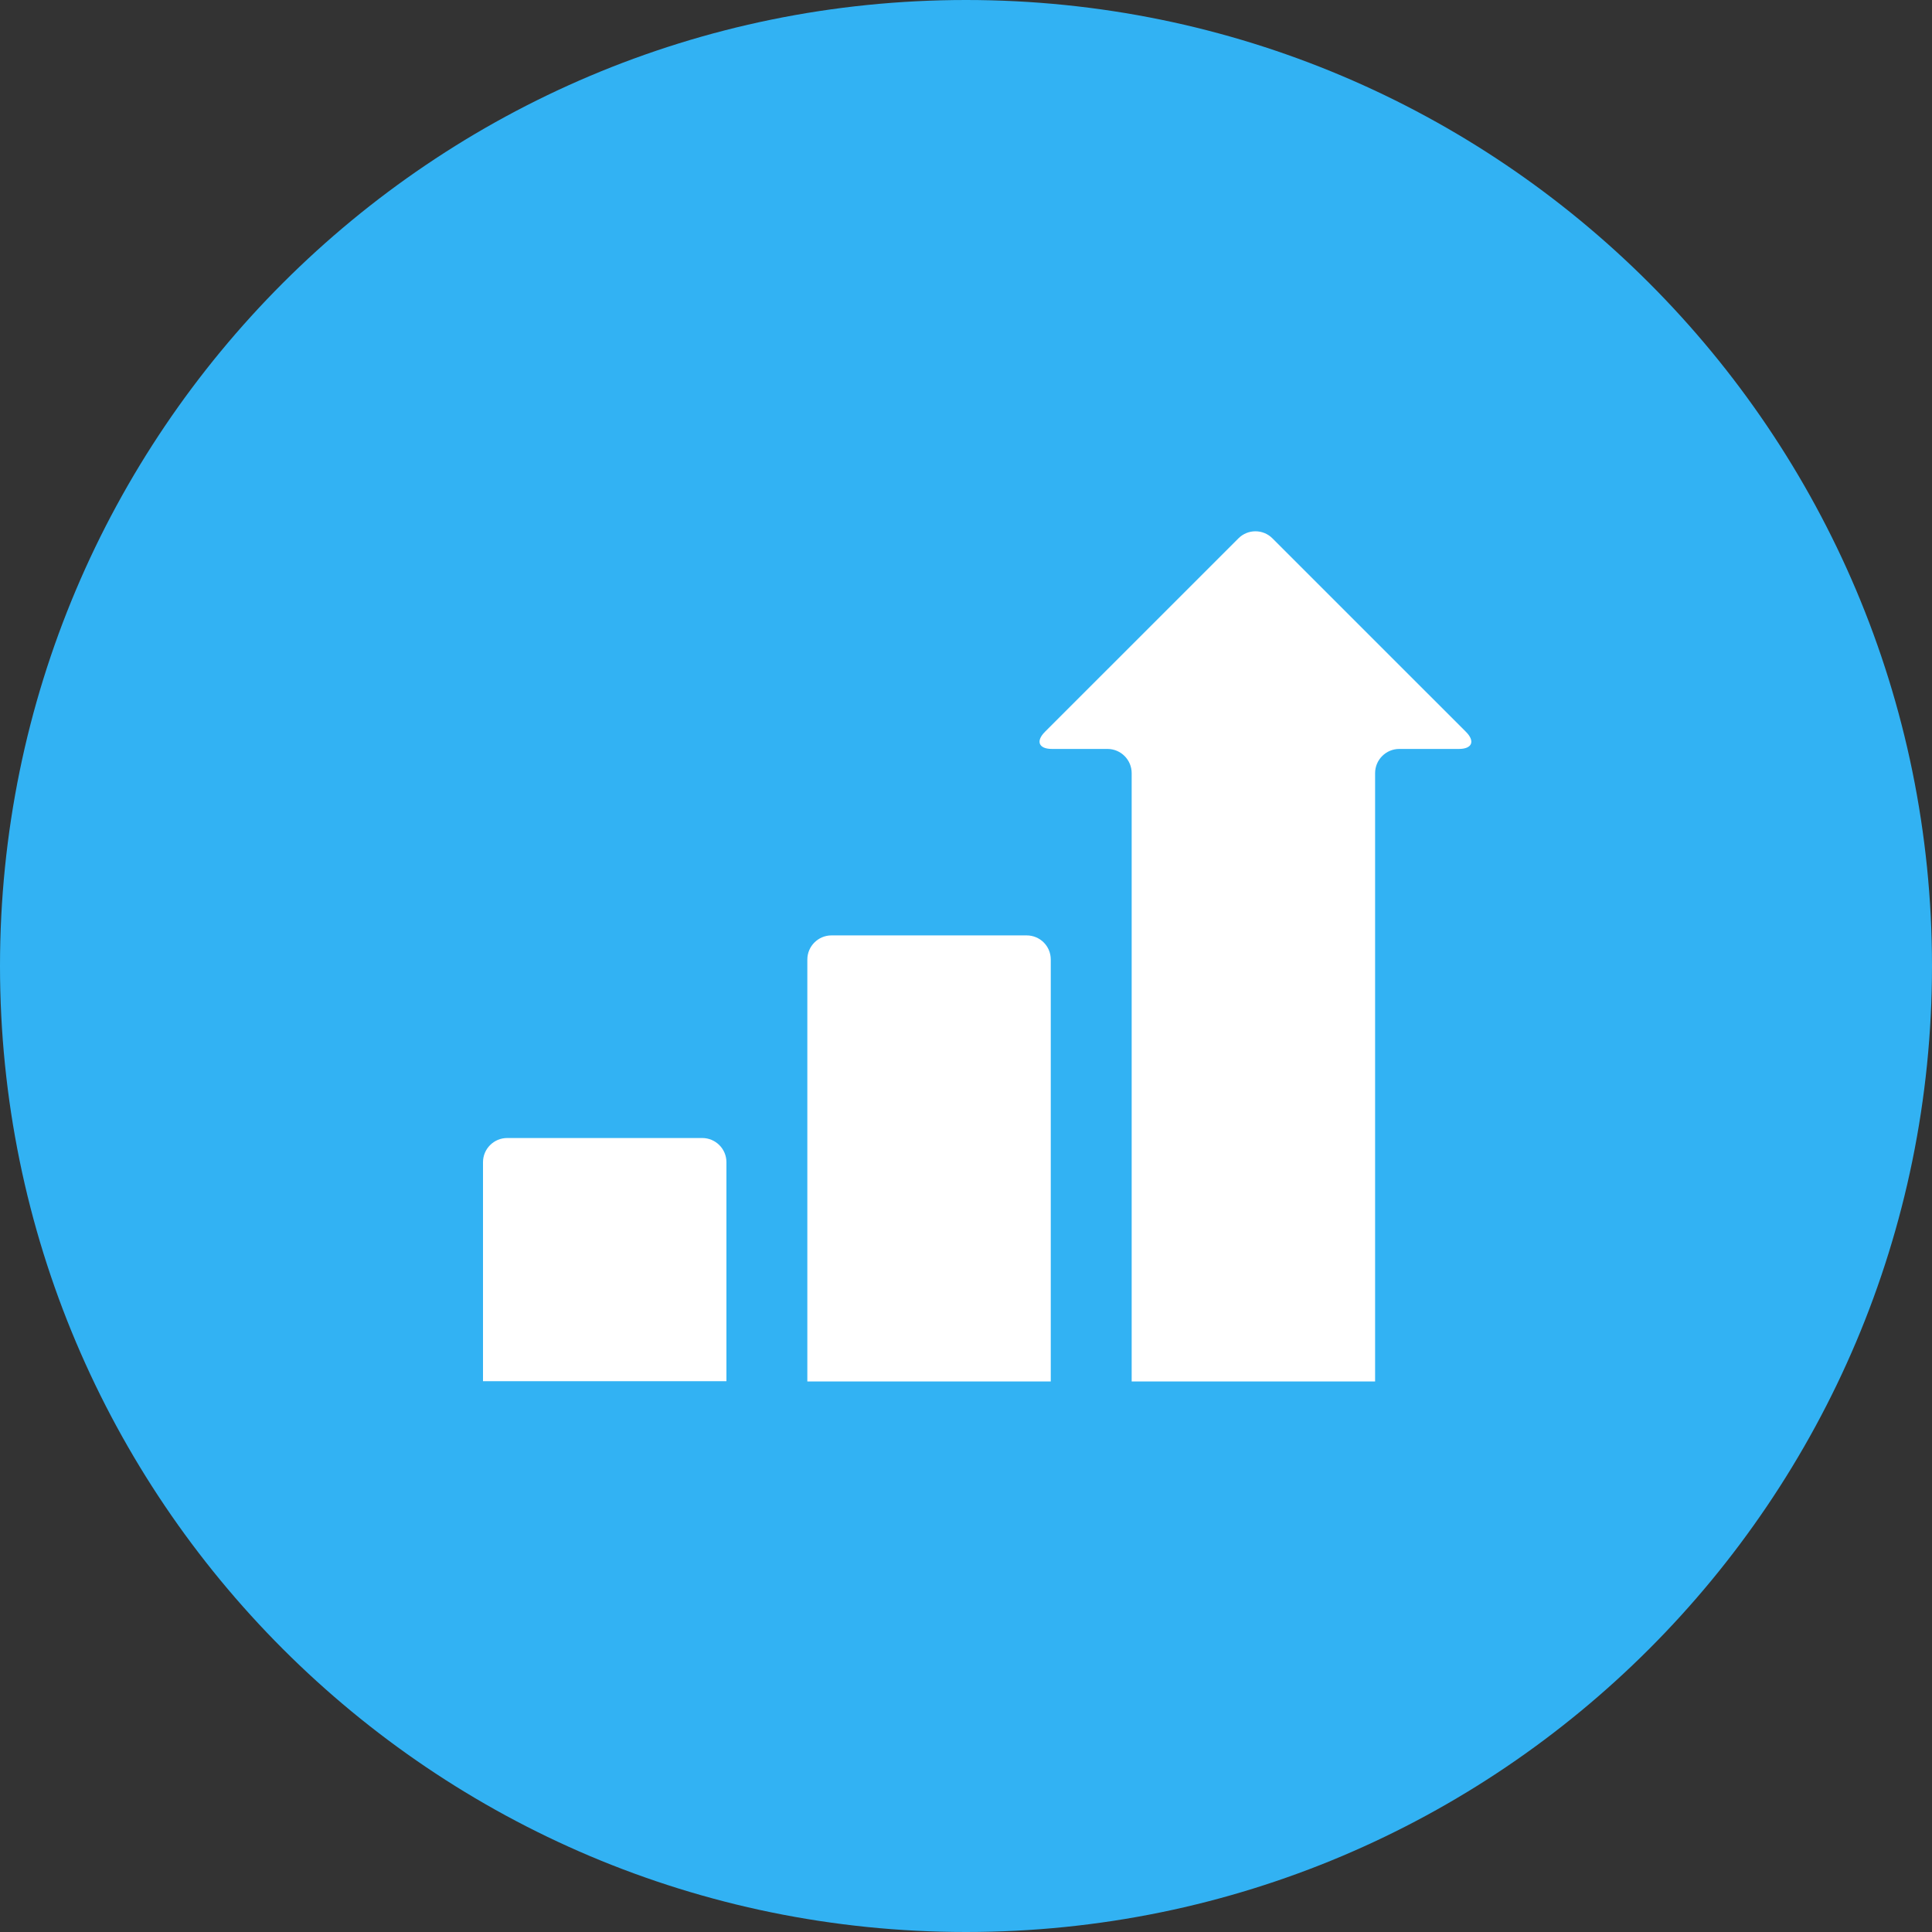
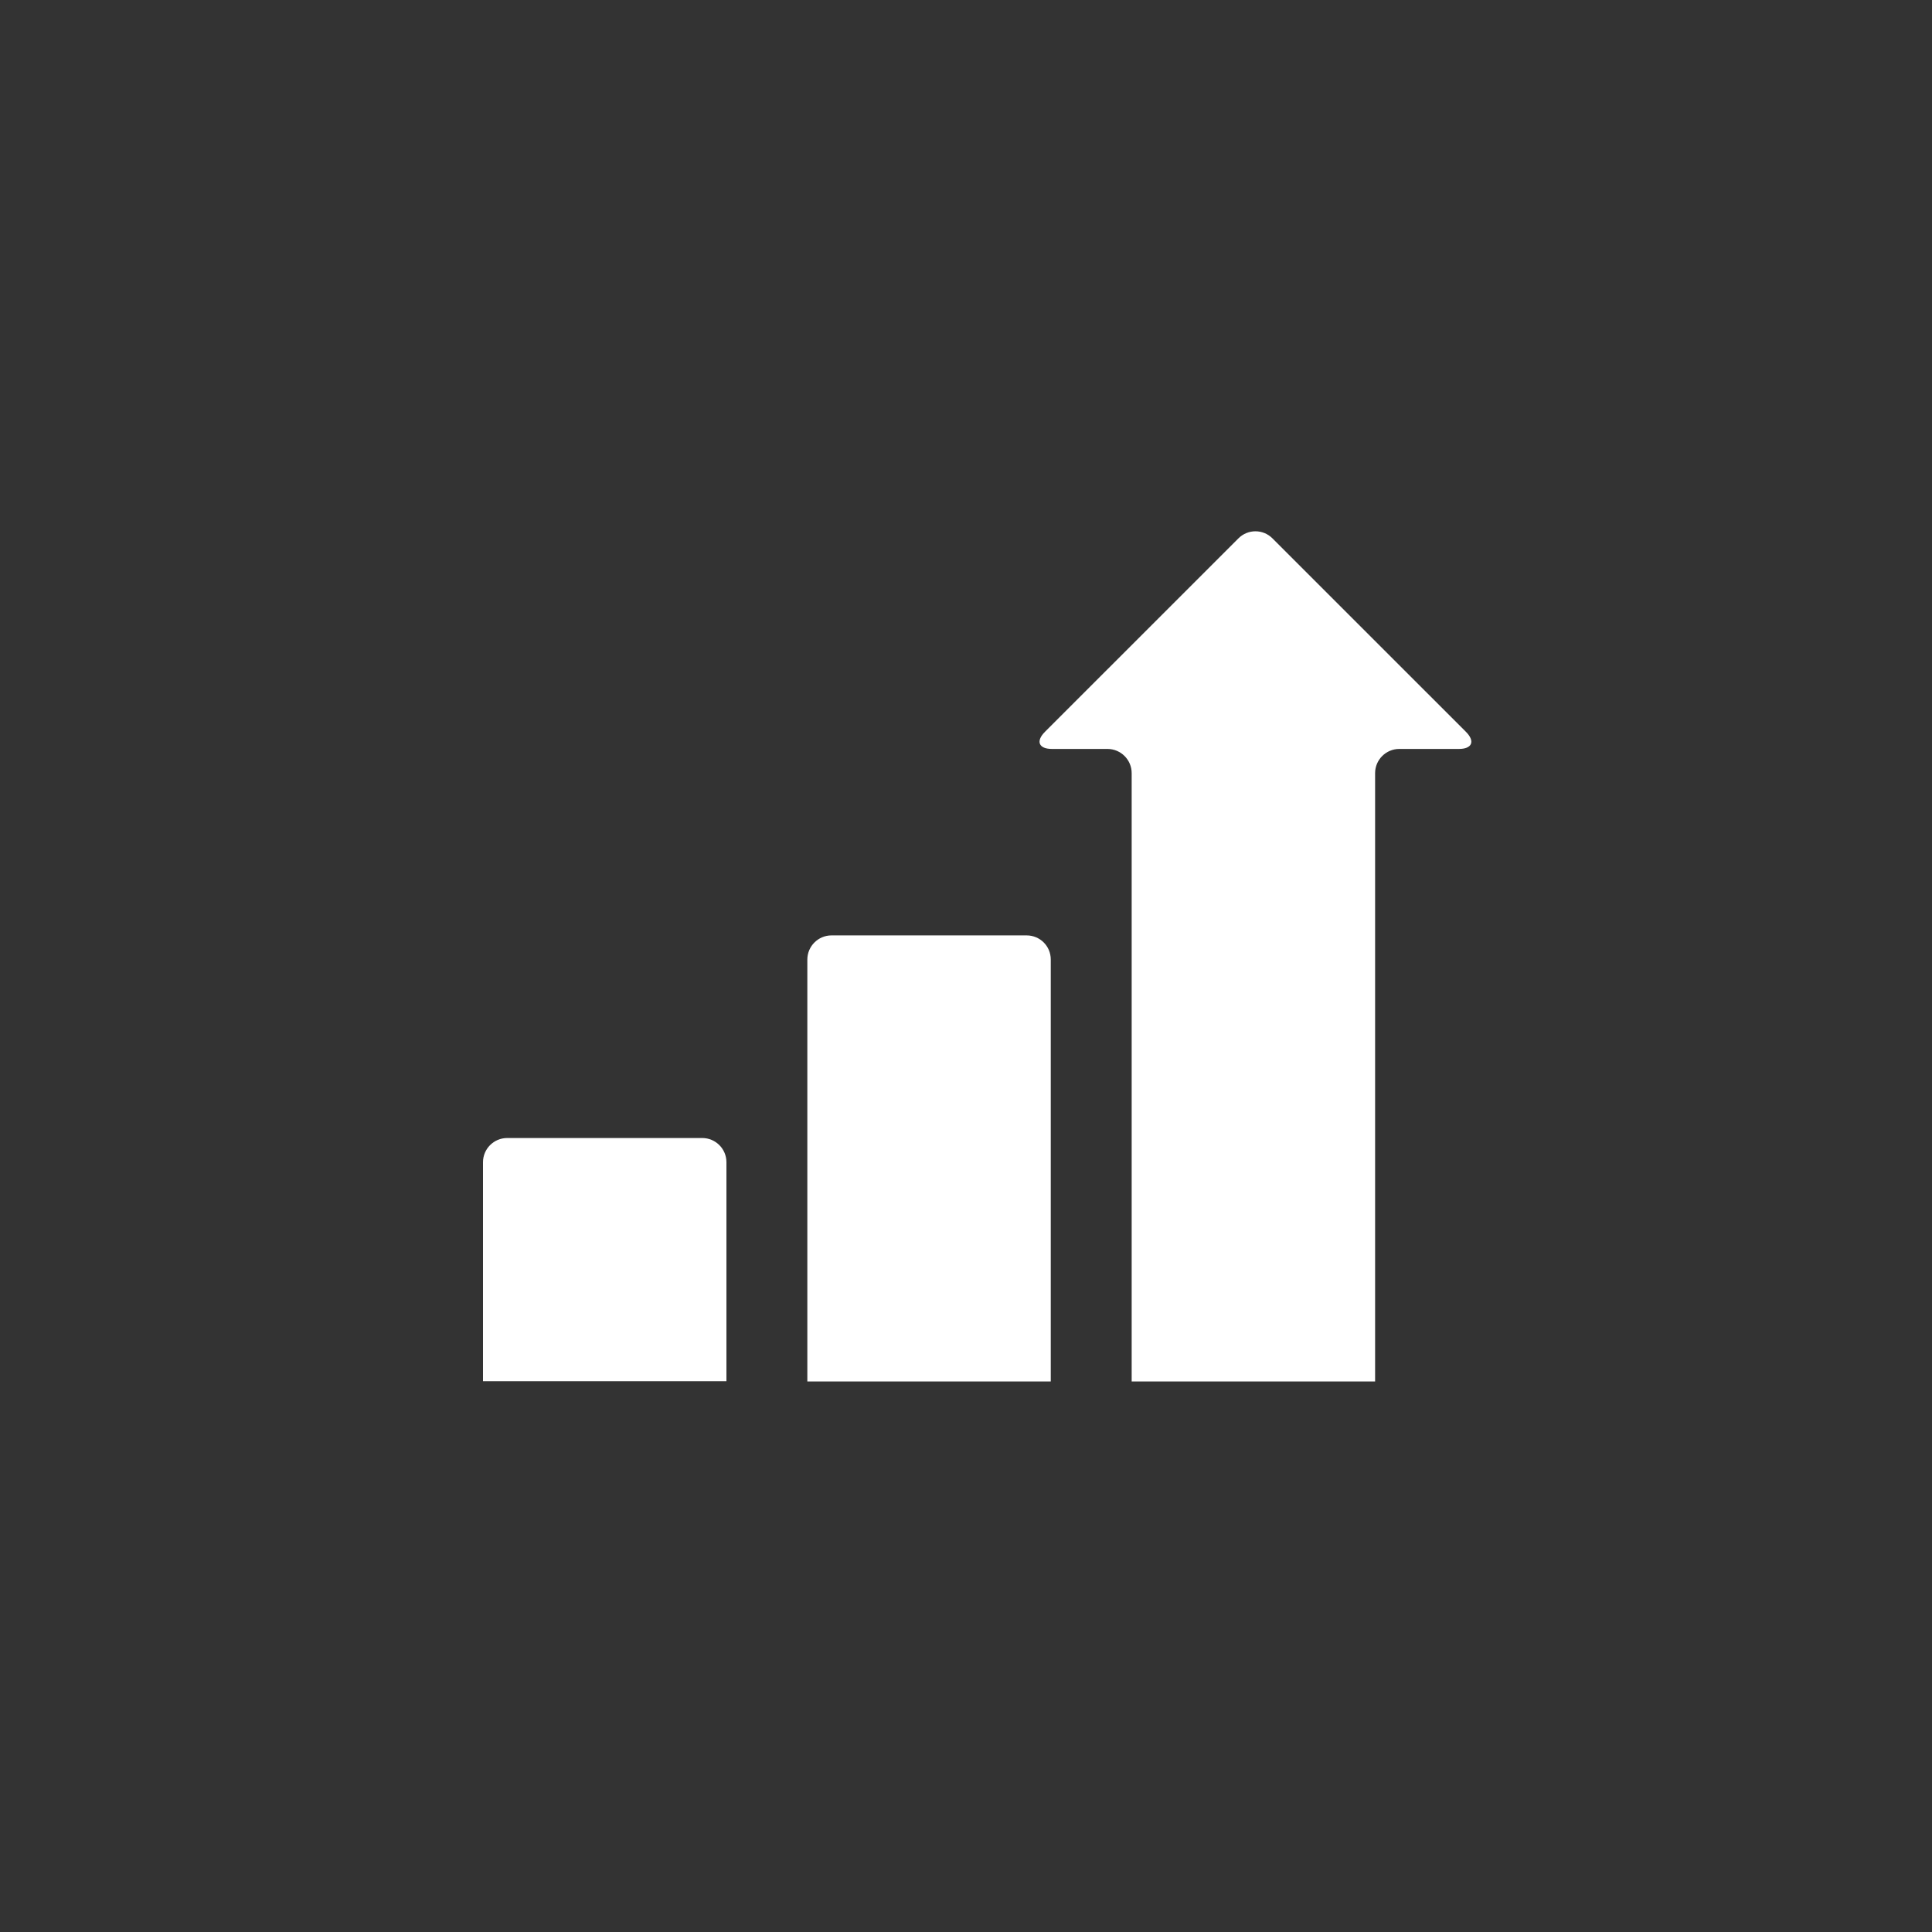
<svg xmlns="http://www.w3.org/2000/svg" width="80" height="80" viewBox="0 0 80 80" fill="none">
  <rect x="0" y="0" width="80" height="80" fill="#333333" stroke="none" />
  <g id="growth 2">
-     <path id="Oval 10 Copy 3" fill-rule="evenodd" clip-rule="evenodd" d="M40 80C62.091 80 80 62.091 80 40C80 17.909 62.091 0 40 0C17.909 0 0 17.909 0 40C0 62.091 17.909 80 40 80Z" fill="#32B2F3" />
    <path id="Shape" fill-rule="evenodd" clip-rule="evenodd" d="M56.94 32.013V57.203H46.86V32.013C46.86 31.462 46.41 31.012 45.86 31.012H43.56C43.01 31.012 42.88 30.692 43.27 30.302L51.28 22.293C51.67 21.902 52.3 21.902 52.69 22.293L60.7 30.302C61.09 30.692 60.96 31.012 60.41 31.012H57.94C57.39 31.012 56.94 31.462 56.94 32.013ZM42.51 38.733H34.43C33.88 38.733 33.43 39.182 33.43 39.733V57.203H43.51V39.733C43.51 39.172 43.06 38.733 42.51 38.733ZM29.08 47.123H21C20.45 47.123 20 47.572 20 48.123V57.193H30.08V48.123C30.08 47.572 29.63 47.123 29.08 47.123Z" fill="white" />
  </g>
</svg>